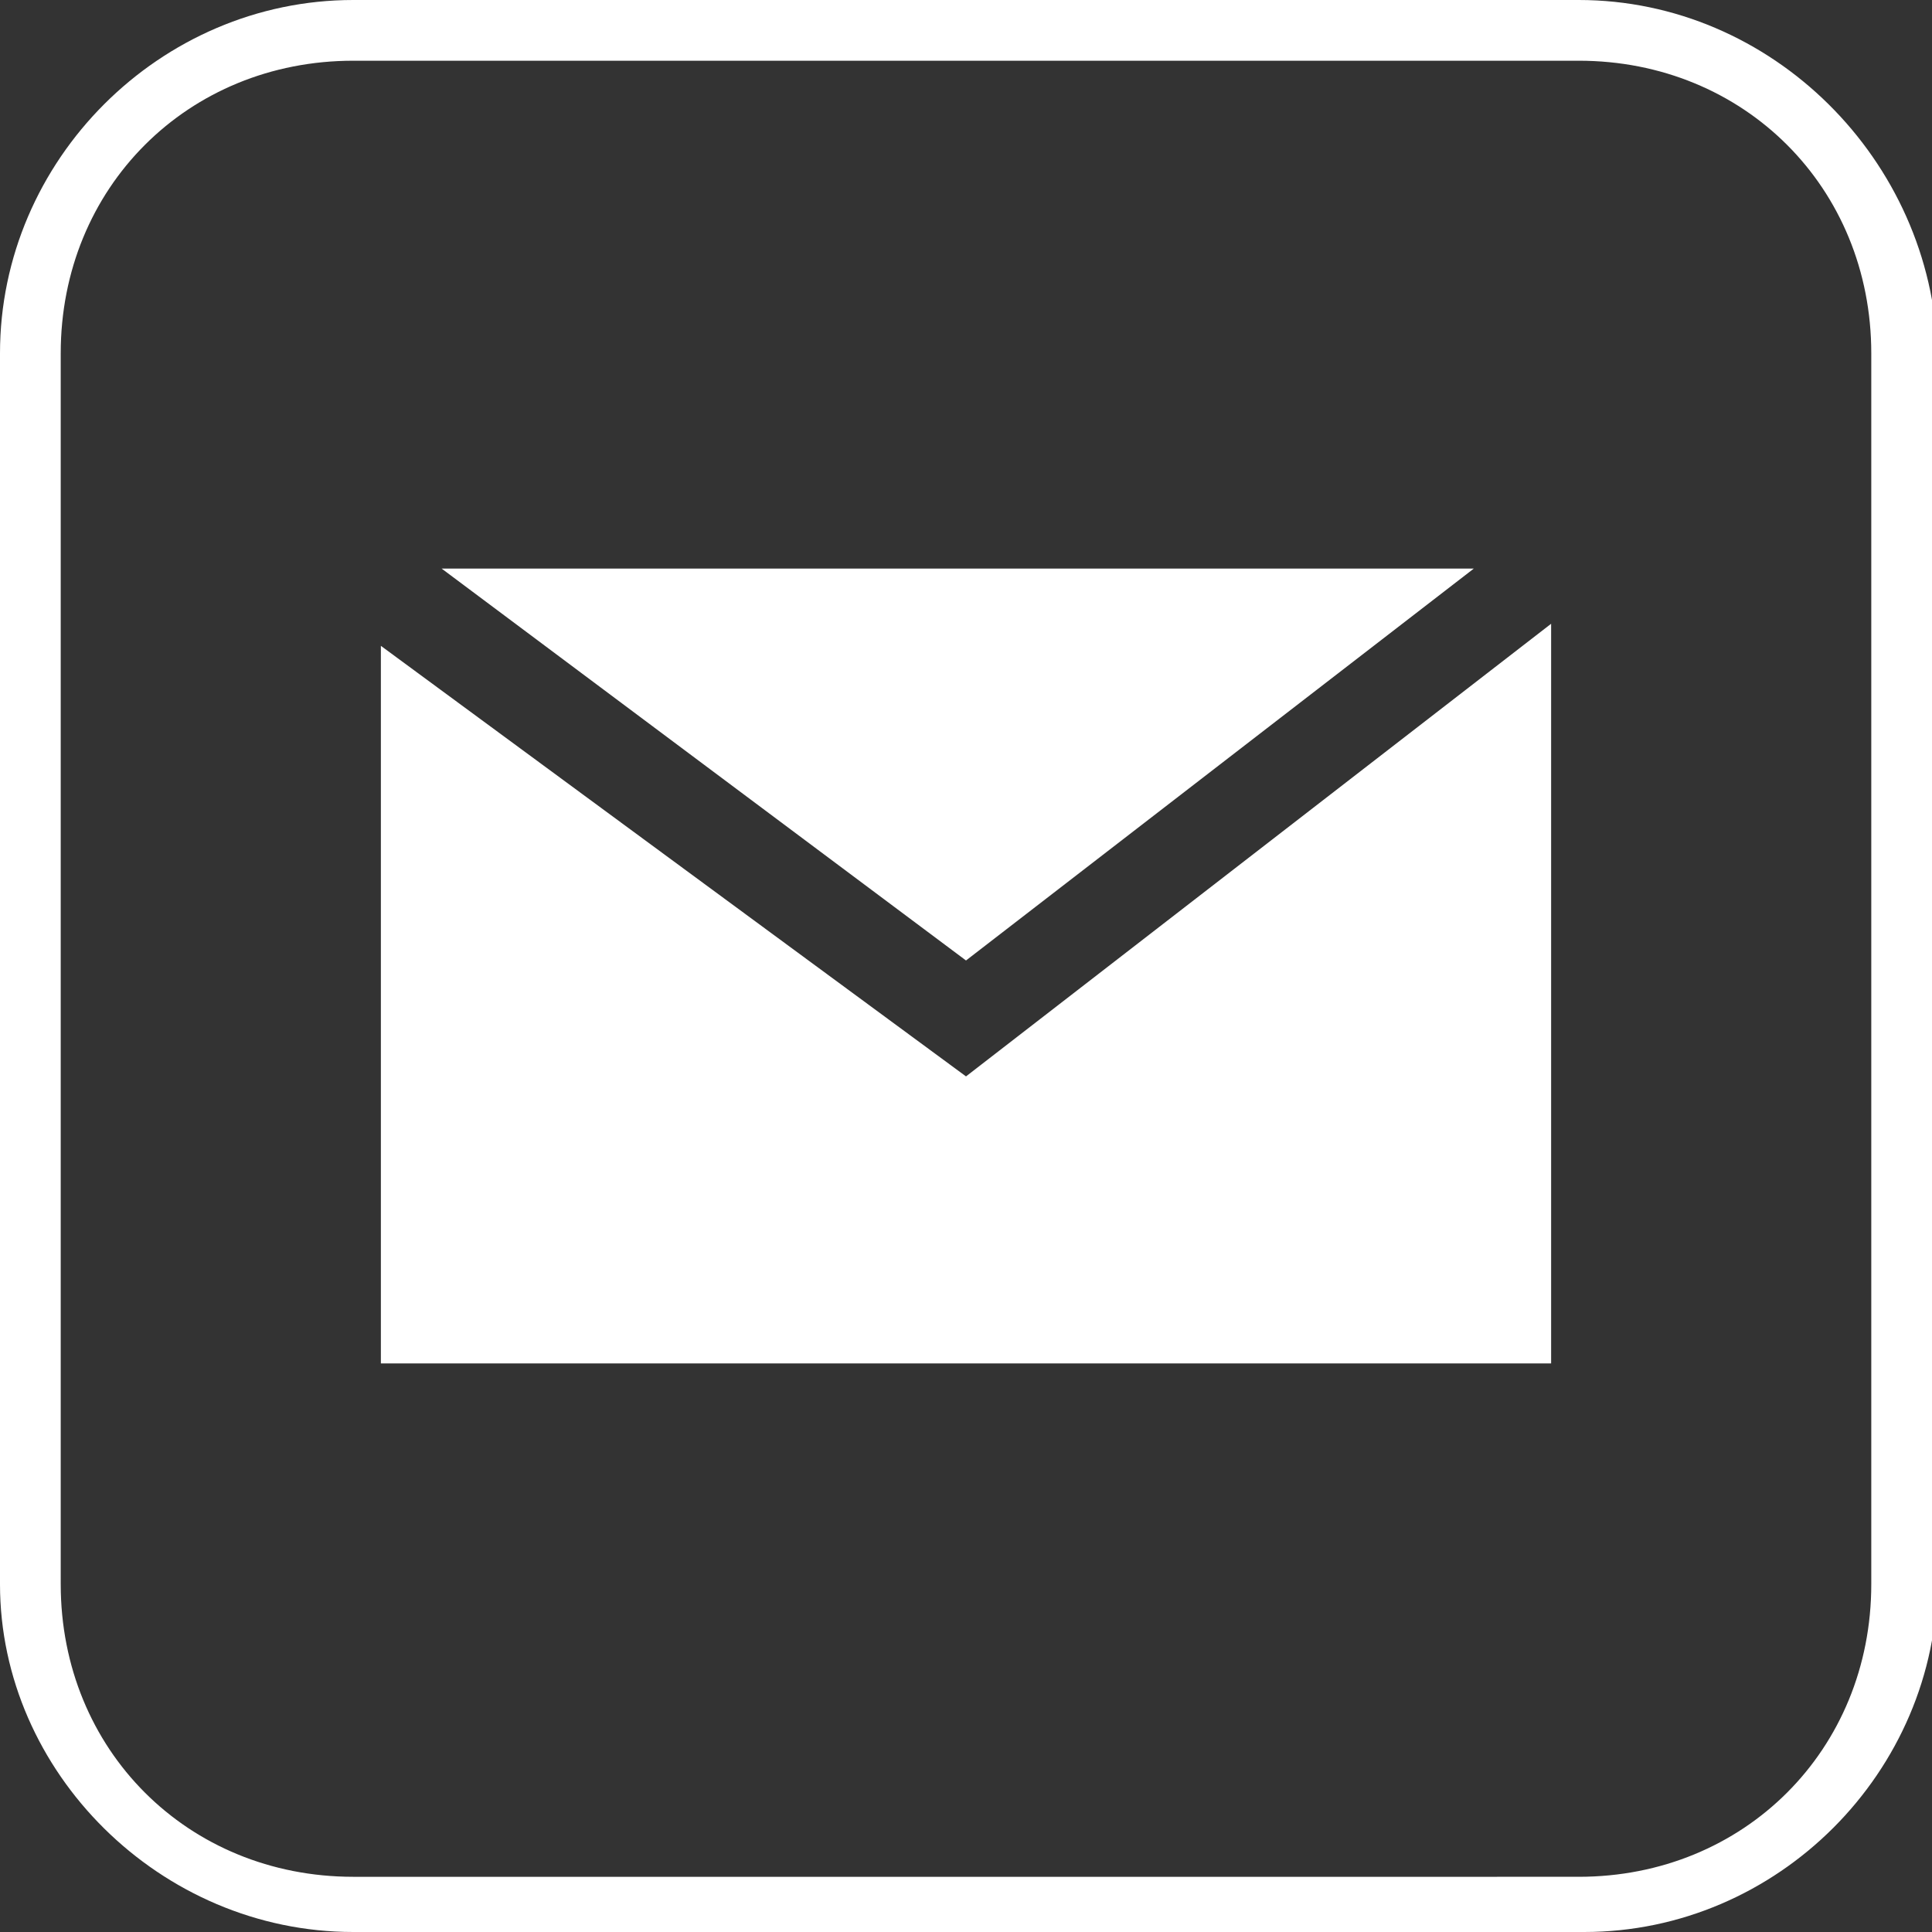
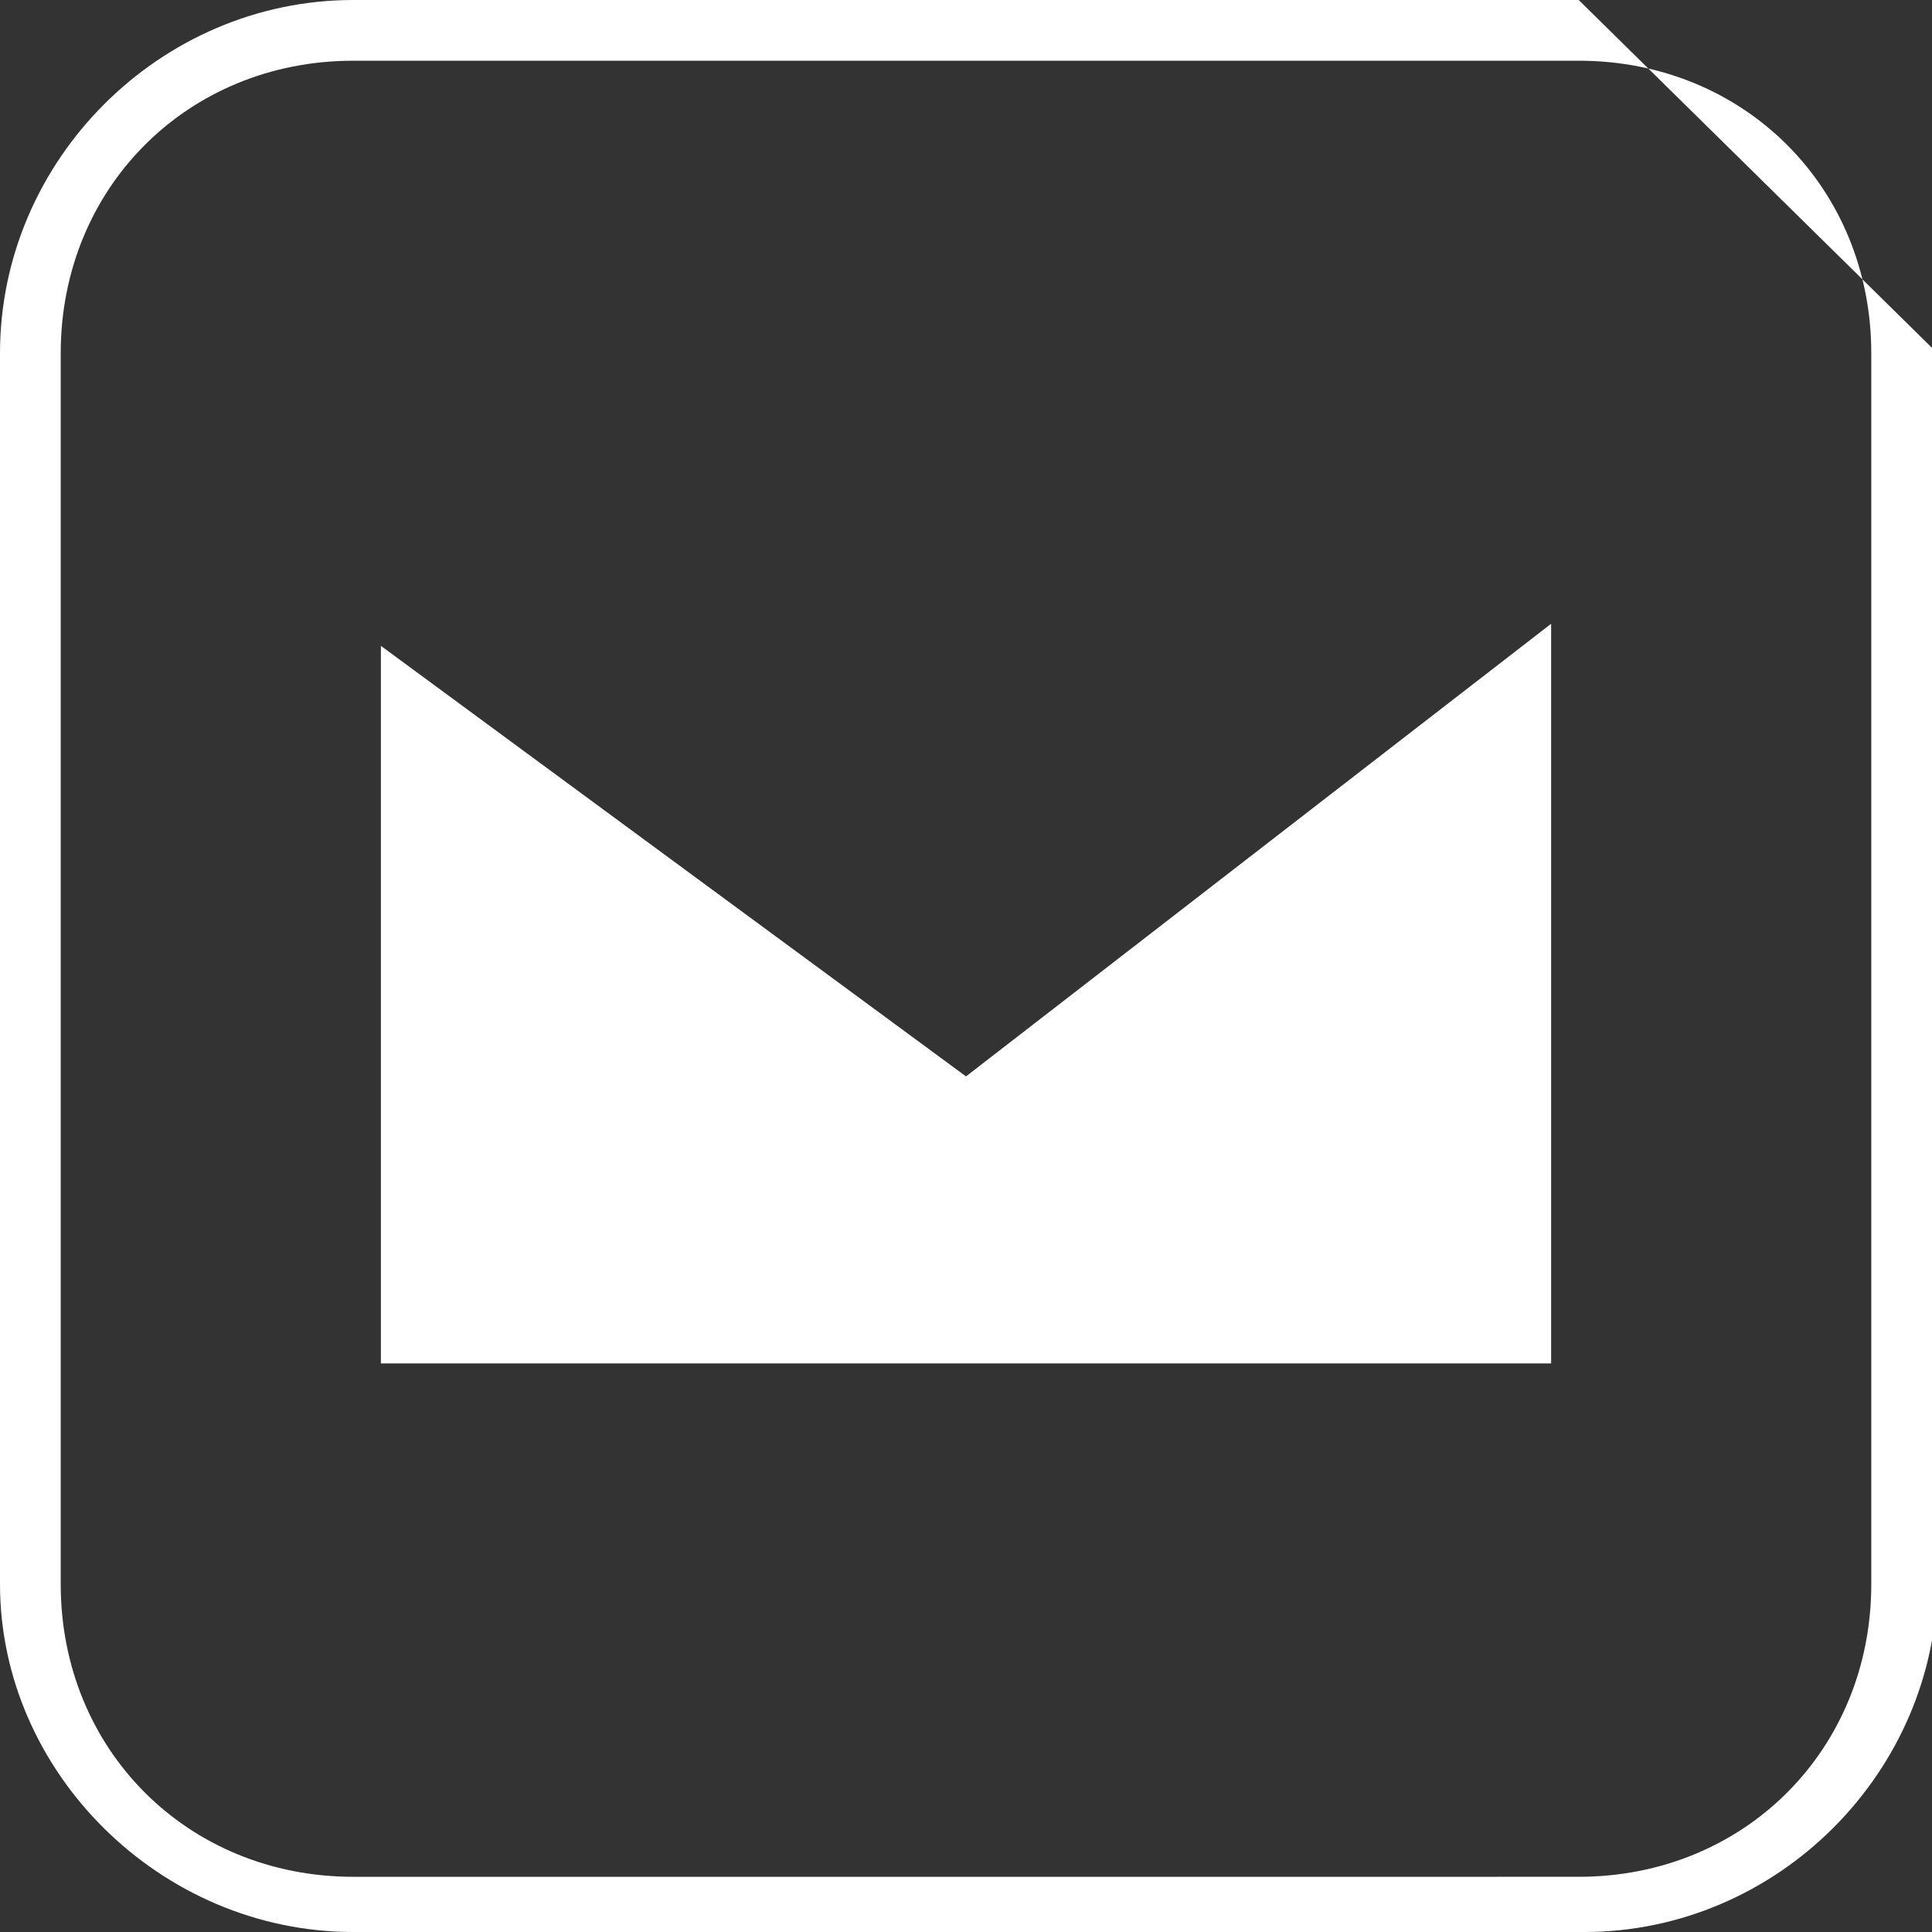
<svg xmlns="http://www.w3.org/2000/svg" version="1.1" id="Layer_1" x="0px" y="0px" viewBox="0 0 35 35" style="enable-background:new 0 0 35 35;" xml:space="preserve">
  <rect x="0" y="0" width="35" height="35" fill="#333333" stroke="none" />
  <style type="text/css">
	.st0{fill:#FFFFFF;}
</style>
  <g>
    <g>
-       <path class="st0" d="M28.6,1.1c3,0,5.3,2.3,5.3,5.3v22.3c0,3-2.3,5.3-5.3,5.3H6.4c-3,0-5.3-2.3-5.3-5.3V6.4c0-3,2.3-5.3,5.3-5.3    H28.6 M28.6,0H6.4C2.9,0,0,2.9,0,6.4v22.3C0,32.1,2.9,35,6.4,35h22.3c3.5,0,6.4-2.9,6.4-6.4V6.4C35,2.9,32.1,0,28.6,0L28.6,0z" />
+       <path class="st0" d="M28.6,1.1c3,0,5.3,2.3,5.3,5.3v22.3c0,3-2.3,5.3-5.3,5.3H6.4c-3,0-5.3-2.3-5.3-5.3V6.4c0-3,2.3-5.3,5.3-5.3    H28.6 M28.6,0H6.4C2.9,0,0,2.9,0,6.4v22.3C0,32.1,2.9,35,6.4,35h22.3c3.5,0,6.4-2.9,6.4-6.4V6.4L28.6,0z" />
    </g>
    <g>
      <polygon class="st0" points="17.5,19.5 6.9,11.7 6.9,24.7 28.1,24.7 28.1,11.3   " />
-       <polygon class="st0" points="26.7,10.3 8,10.3 17.5,17.4   " />
    </g>
  </g>
</svg>